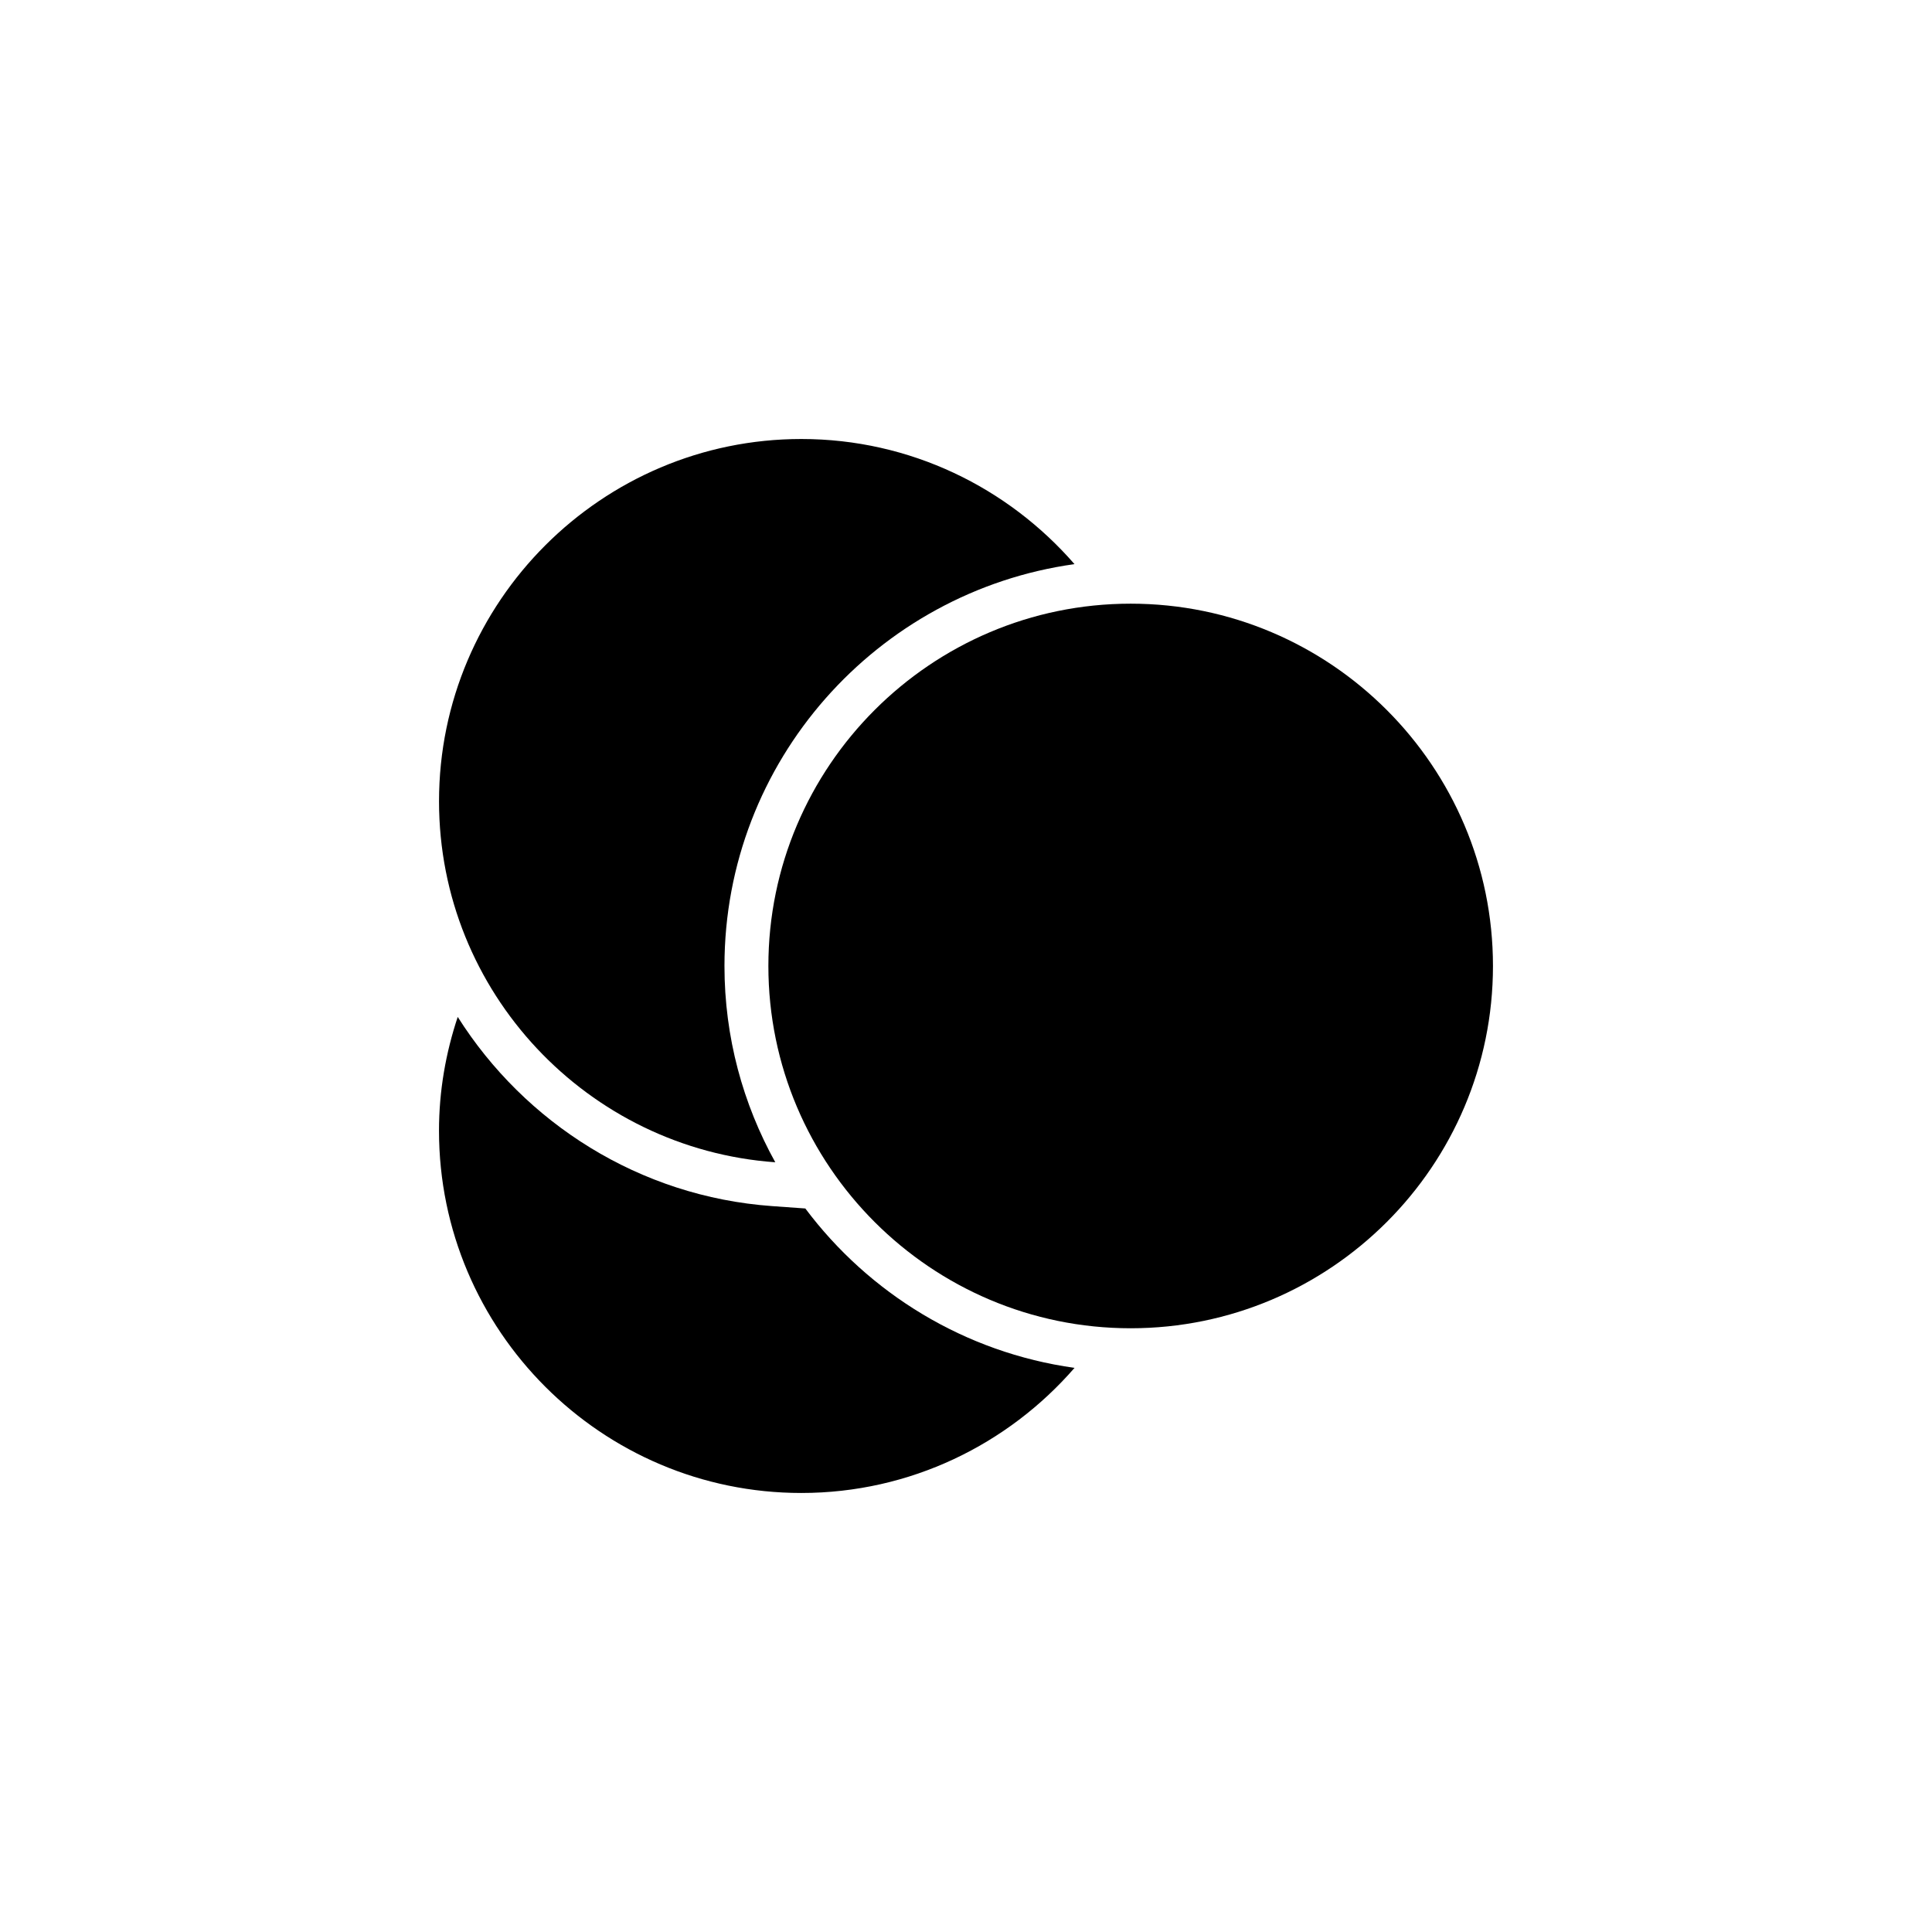
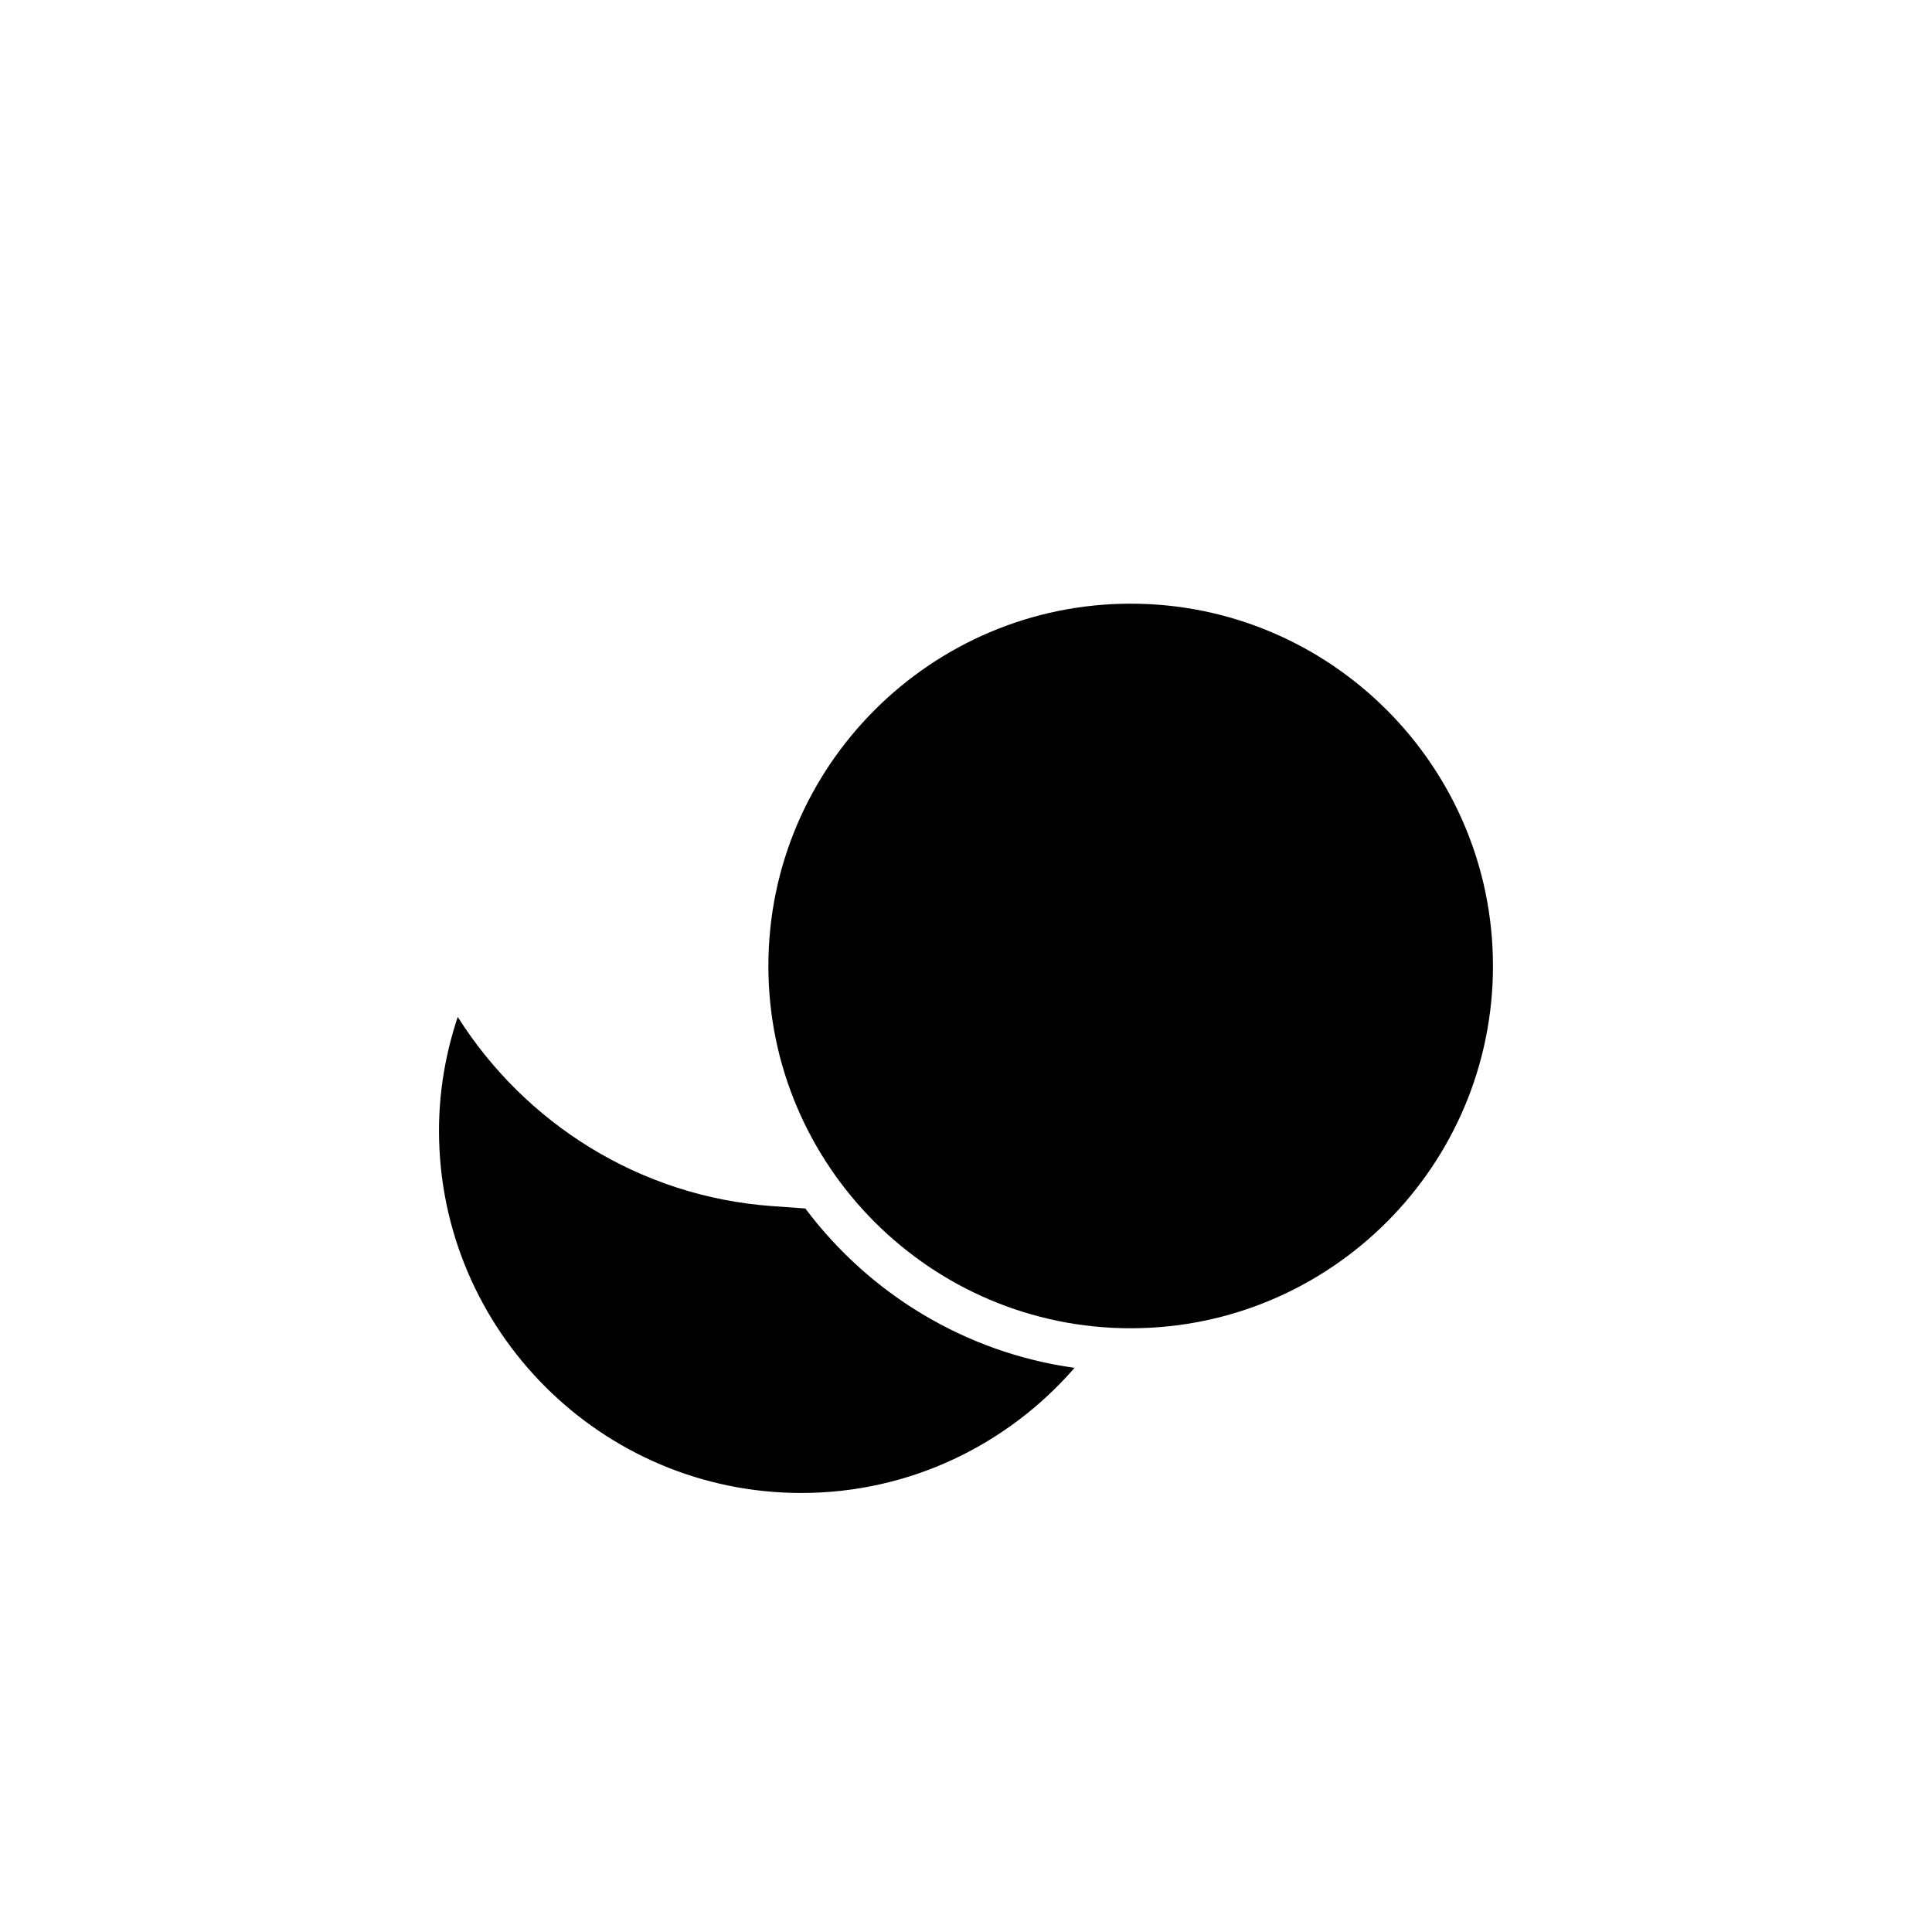
<svg xmlns="http://www.w3.org/2000/svg" fill="#000000" width="800px" height="800px" version="1.1" viewBox="144 144 512 512">
  <g>
    <path d="m443.64 303.98c-52.895 0-96.012 43.117-96.012 96.012 0 52.953 43.117 96.012 96.012 96.012 52.953 0 96.012-43.062 96.012-96.012 0.004-52.891-43.059-96.012-96.012-96.012z" />
    <path d="m357.42 464.26-8.801-0.629c-35.188-2.523-65.57-22.059-83.316-50.137-3.164 9.496-4.965 19.605-4.965 30.148 0 52.953 43.117 96.012 96.012 96.012 28.906 0 54.797-12.887 72.414-33.156-29.102-4.051-54.504-19.766-71.344-42.238z" />
-     <path d="m349.46 452.02c-8.559-15.434-13.469-33.156-13.469-52.02 0-54.297 40.441-99.211 92.762-106.5-17.613-20.262-43.5-33.16-72.395-33.16-52.895 0-96.012 43.117-96.012 96.012 0 50.621 39.43 92.102 89.113 95.664z" />
  </g>
</svg>